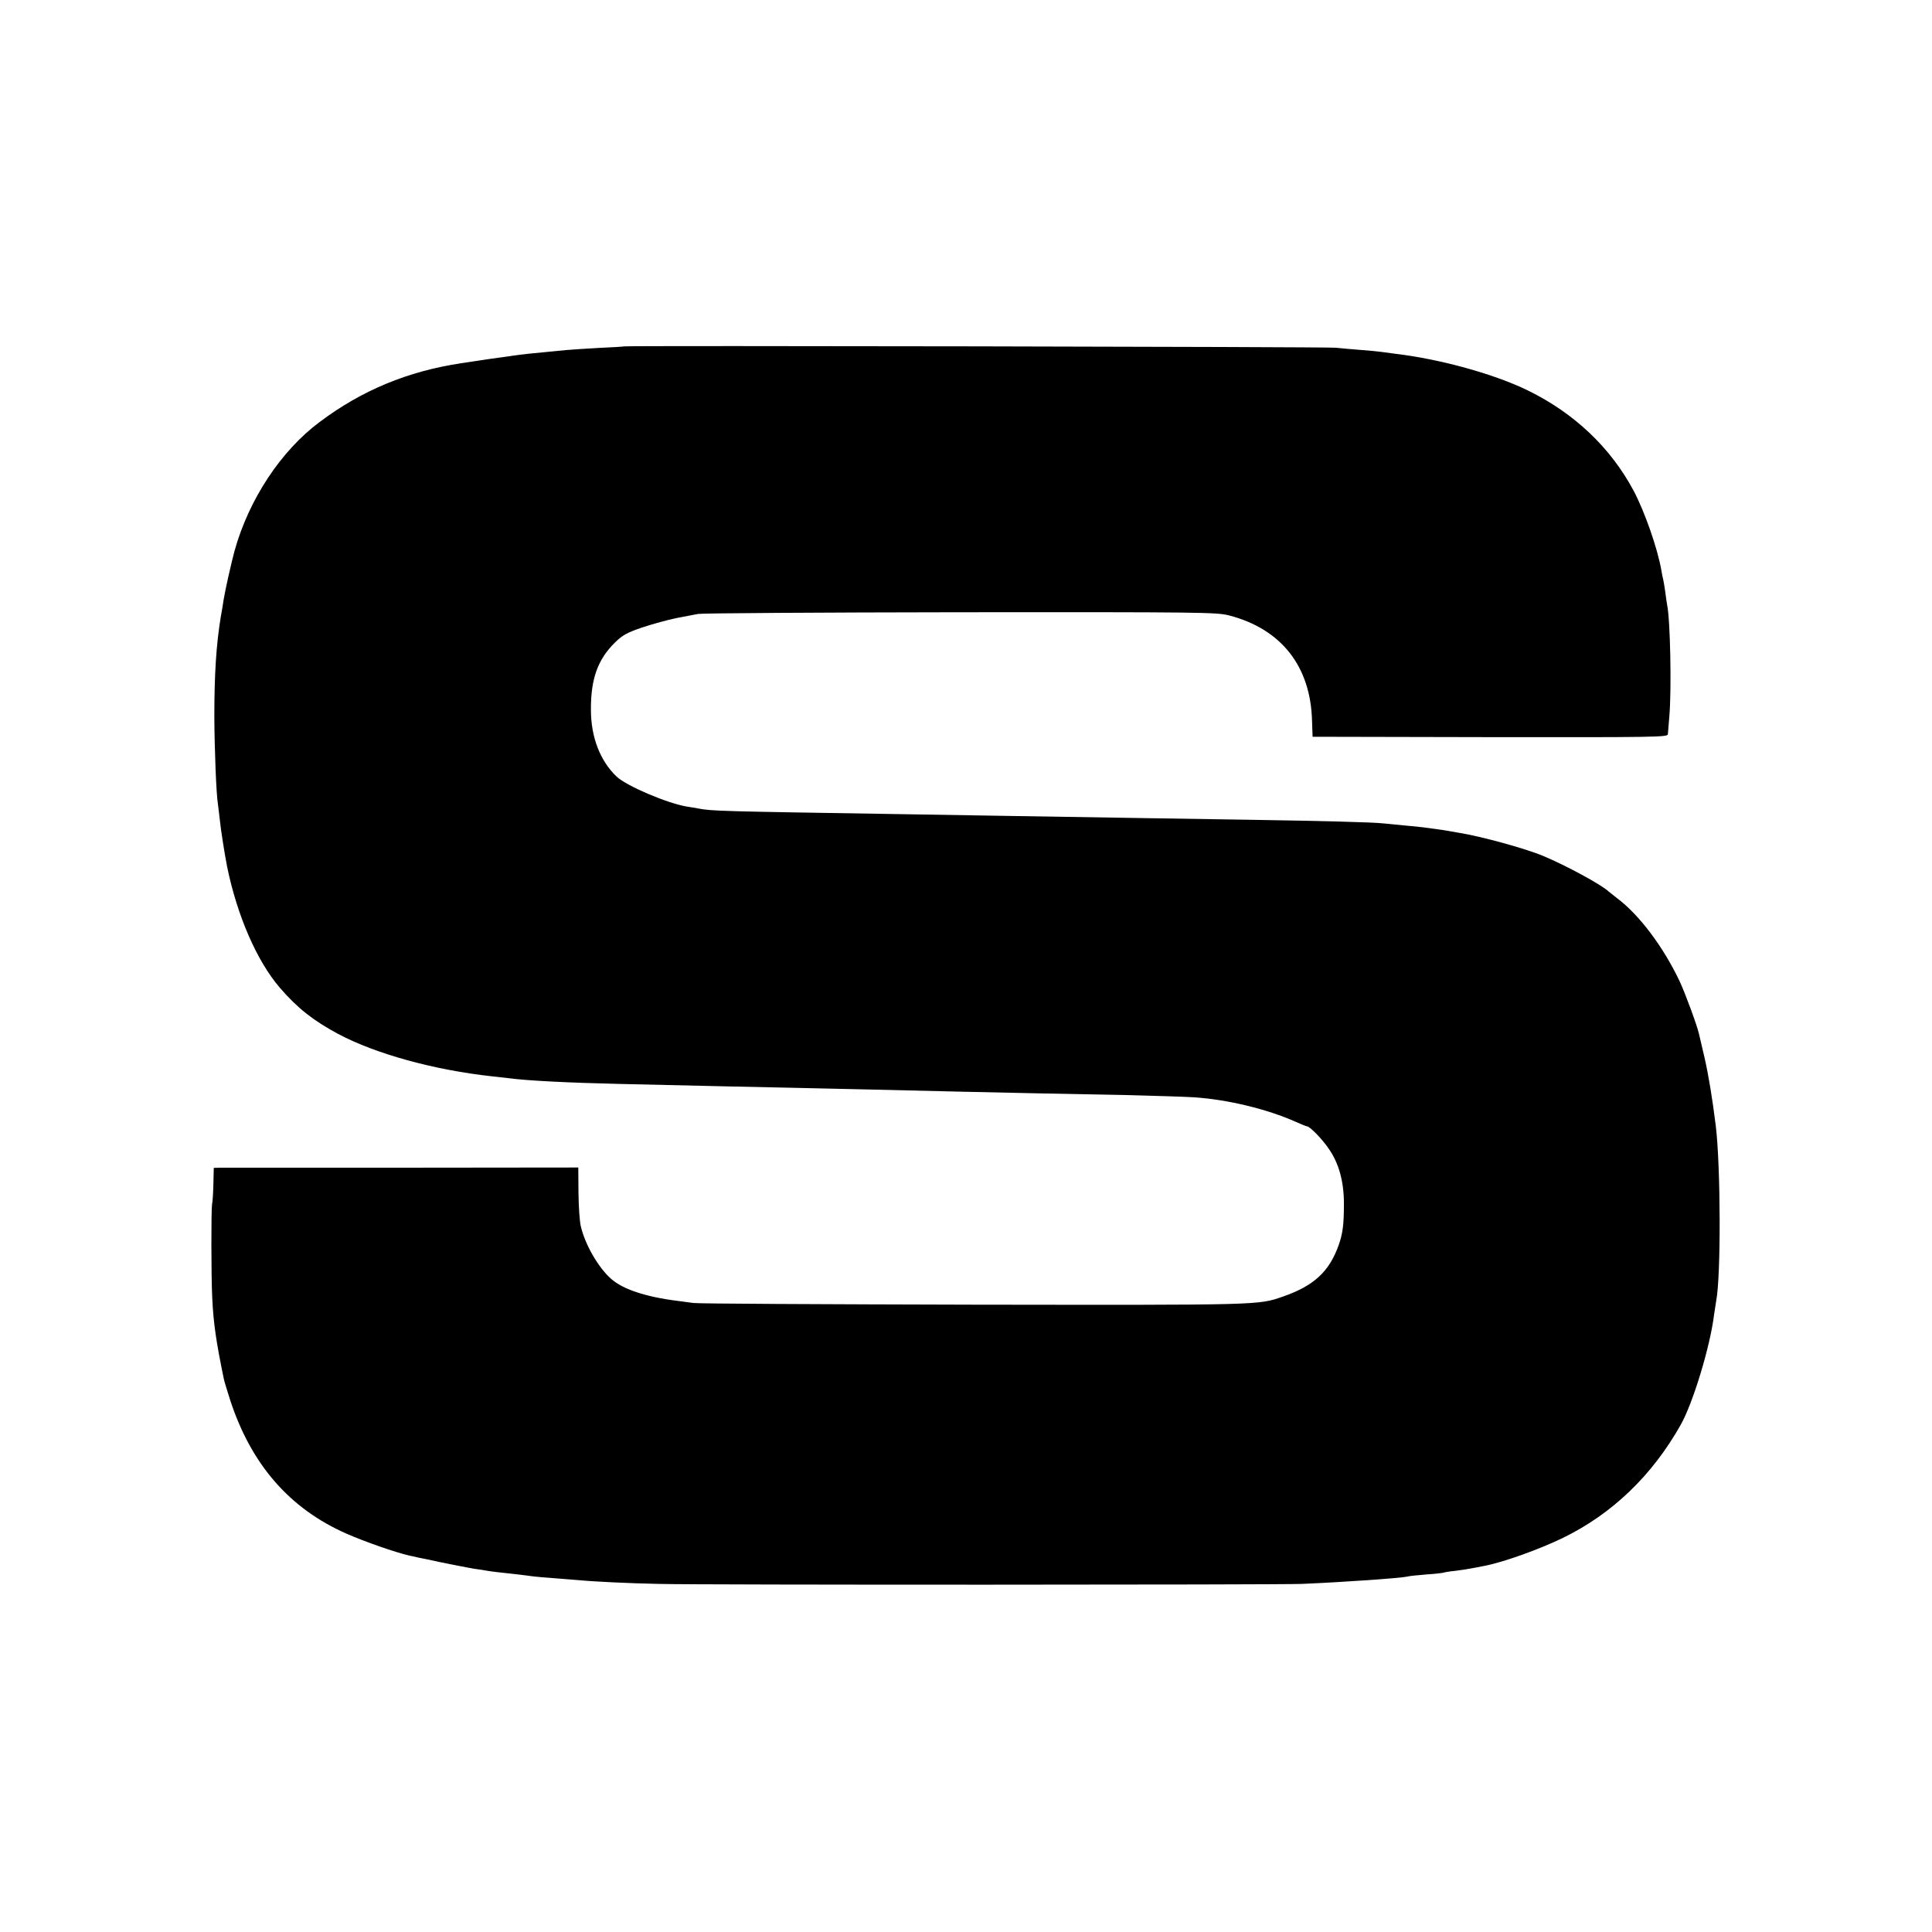
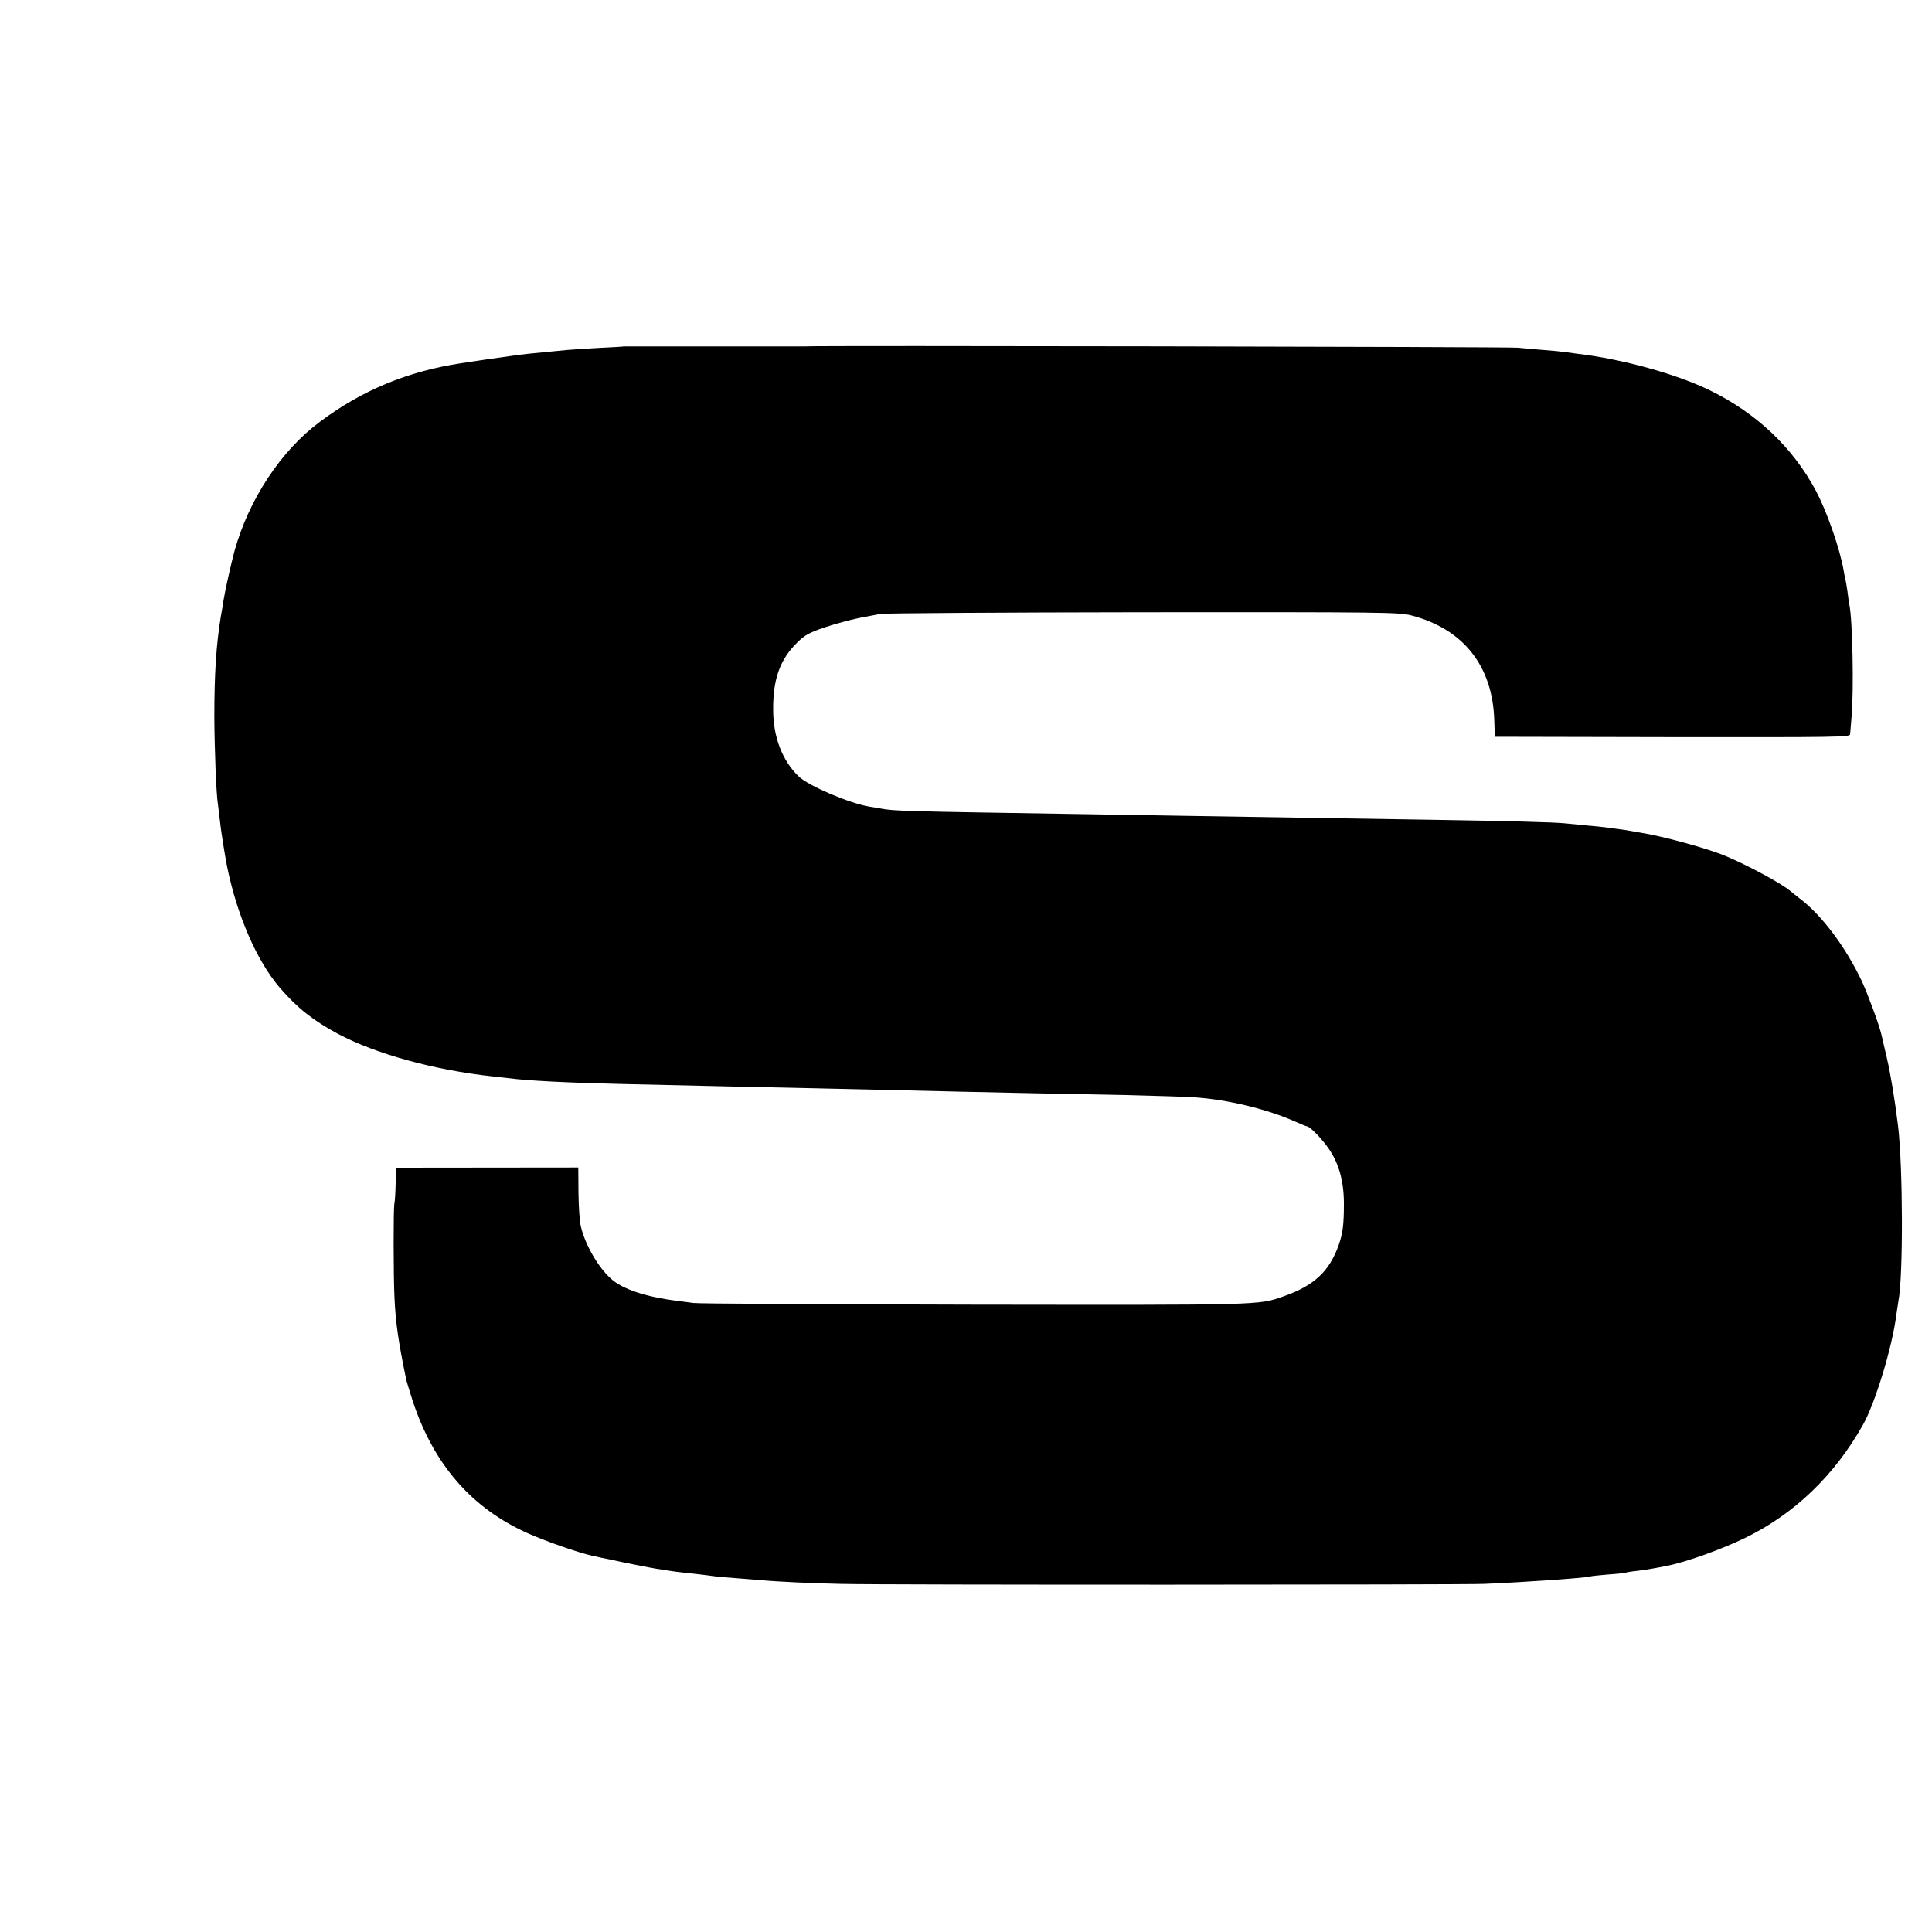
<svg xmlns="http://www.w3.org/2000/svg" version="1" width="1365.333" height="1365.333" viewBox="0 0 1024 1024">
-   <path d="M330.7 183.6c-.1.1-6 .5-13.2.8-7.1.4-14.8.9-17 1.1-12.7 1.2-15.5 1.5-20.5 2-3 .3-6.6.8-8 1-1.4.2-4.5.7-7 1-2.5.3-7.2 1-10.5 1.5s-7.8 1.2-10 1.5c-28.4 4.3-52.6 14.3-75 31.1-20.6 15.3-37.6 41.1-45.2 68.4-1.7 6.3-5 20.9-5.8 26-.3 1.9-.9 6-1.5 9-2.4 14.8-3.4 30.1-3.4 53 .1 17.2 1 40.8 1.9 46.2.2 1.3.6 5 1 8.3.5 5.2 2.7 19 3.9 25 5.3 25.8 15.7 49.8 27.9 64 9.3 10.8 17.7 17.4 30.9 24.5 20 10.6 50.7 19.1 81.8 22.5 3 .3 7.1.8 9 1 9.5 1.3 32 2.4 58.2 3 57.2 1.3 68.9 1.6 89.8 2 12.4.3 32.4.7 44.5 1 12.1.3 33 .8 46.5 1.1 13.5.3 32.2.7 41.5.9 9.4.2 30.1.6 46 .9 16 .4 32.4.9 36.5 1.2 17.9 1.2 38.8 6.3 53.8 13 2.9 1.3 5.6 2.4 6 2.4 1.5.1 8 6.7 11.5 11.9 5.4 7.8 8 17.4 8 29.1 0 11-.6 15.8-2.8 22-5 14-13.1 21.5-29.5 27.2-13.3 4.6-10.8 4.5-163.9 4.3-79.5-.2-146.4-.5-148.6-.9-2.2-.3-5.9-.8-8.3-1.1-16.9-2.1-29.2-6.2-35.3-11.7-6.8-6-13.7-18-16-27.6-.7-2.6-1.2-10.7-1.3-18l-.1-13.4-93.5.1h-96.6l-3.1.1-.2 8.5c-.1 4.6-.4 9.5-.7 10.7-.5 2.6-.5 38.2.1 49.8.6 13.2 2.1 23.3 6.1 42.7.2 1.2 1.8 6.3 3.4 11.4 11.2 34.2 31.5 57.5 61.7 70.8 10.1 4.4 25.6 9.8 33.3 11.6.3 0 2.3.5 4.5 1 2.2.4 4.5.9 5 1 6.5 1.5 21.9 4.5 25 5 2.2.3 5.1.7 6.5 1 2.4.4 6.2.9 16.7 2 2.7.3 6.2.8 7.8 1 1.7.2 6.8.7 11.5 1 4.7.4 10.3.8 12.6 1 8.2.8 27.3 1.7 42.4 2 22.7.6 328.6.5 341 0 23.4-1 52.7-3.1 56-3.9.8-.3 5.3-.7 9.9-1.1 4.7-.3 8.7-.8 9-.9.3-.2 3.1-.7 6.2-1 3.1-.4 6.7-.9 8-1.2 1.3-.2 4.9-.9 7.9-1.5 9.9-1.9 29.1-8.8 41.4-14.8 26.1-12.7 47.3-33.1 62.4-59.9 6.5-11.5 15.6-41.4 17.7-58.4.4-2.8.9-6 1.1-7.2 2.6-13 2.4-71.4-.2-92.9-1.8-14.4-3.8-26.7-6-36.3-1.4-6-2.7-11.6-2.9-12.4-1.1-4.8-7.3-21.6-10.3-28-8.7-18.3-21.4-35.2-33.2-44-1.8-1.4-3.8-3-4.4-3.5-3.8-3.6-22.6-13.8-34.6-18.8-9.5-4-33.3-10.5-44.7-12.3-1.9-.3-4.5-.8-5.7-1-1.1-.2-4.1-.7-6.6-1-2.5-.3-5.5-.7-6.7-.9-1.2-.2-5.7-.6-10-1s-9.4-.9-11.3-1.1c-5.3-.6-31.8-1.3-70.5-1.9-36.6-.6-72.4-1.1-125.5-2-17.3-.3-44.5-.7-60.5-1-94.8-1.5-99.2-1.6-106.5-3-1.4-.3-4.1-.7-6-1-10.5-1.8-31.9-10.9-37.2-15.9-8.7-8.3-13.6-20.9-13.6-35.4-.1-16.3 3.6-26.7 12.8-35.7 4-3.9 6.3-5.2 14.6-8 5.4-1.8 13.5-4 17.9-4.9 4.4-.8 9.6-1.9 11.5-2.2 1.9-.4 64.5-.8 139-.9 128.2-.1 135.9 0 142.5 1.7 27.6 7.2 43.1 26.9 43.9 55.7l.3 8.6 94.1.2c87.1.1 94.2 0 94.2-1.5.1-1 .4-5.3.8-9.7 1.2-14.3.5-50.9-1.2-59-.2-1.1-.7-4.3-1-7-.4-2.8-.9-5.7-1.1-6.5-.2-.8-.7-2.9-.9-4.5-2-11.7-8.9-31.4-14.8-42.5-12.2-22.8-31.4-41-55.9-53-17.7-8.7-46.6-16.7-70.4-19.5-2.7-.4-6.1-.8-7.5-1-1.4-.2-6.1-.7-10.5-1-4.4-.3-10.5-.9-13.5-1.2-4.8-.5-376.7-1.2-377.3-.7z" />
+   <path d="M330.7 183.6c-.1.1-6 .5-13.2.8-7.1.4-14.8.9-17 1.1-12.7 1.2-15.5 1.5-20.5 2-3 .3-6.6.8-8 1-1.4.2-4.5.7-7 1-2.5.3-7.2 1-10.5 1.5s-7.8 1.2-10 1.5c-28.4 4.3-52.6 14.3-75 31.1-20.6 15.3-37.6 41.1-45.2 68.4-1.7 6.3-5 20.9-5.8 26-.3 1.9-.9 6-1.5 9-2.4 14.8-3.4 30.1-3.4 53 .1 17.2 1 40.8 1.9 46.2.2 1.3.6 5 1 8.3.5 5.2 2.7 19 3.9 25 5.3 25.8 15.7 49.8 27.9 64 9.3 10.8 17.7 17.4 30.9 24.5 20 10.6 50.7 19.1 81.8 22.5 3 .3 7.1.8 9 1 9.5 1.3 32 2.4 58.2 3 57.2 1.3 68.9 1.6 89.8 2 12.4.3 32.4.7 44.5 1 12.1.3 33 .8 46.5 1.1 13.5.3 32.2.7 41.5.9 9.4.2 30.1.6 46 .9 16 .4 32.4.9 36.5 1.2 17.9 1.2 38.8 6.3 53.8 13 2.9 1.3 5.6 2.4 6 2.4 1.5.1 8 6.7 11.5 11.9 5.4 7.8 8 17.4 8 29.1 0 11-.6 15.8-2.8 22-5 14-13.1 21.5-29.5 27.2-13.3 4.6-10.8 4.5-163.9 4.3-79.5-.2-146.4-.5-148.6-.9-2.2-.3-5.9-.8-8.3-1.1-16.9-2.1-29.2-6.2-35.3-11.7-6.8-6-13.7-18-16-27.6-.7-2.6-1.2-10.7-1.3-18l-.1-13.4-93.5.1l-3.1.1-.2 8.5c-.1 4.6-.4 9.5-.7 10.7-.5 2.6-.5 38.2.1 49.8.6 13.2 2.1 23.3 6.1 42.7.2 1.2 1.8 6.3 3.4 11.4 11.2 34.2 31.5 57.5 61.7 70.8 10.1 4.4 25.6 9.8 33.3 11.6.3 0 2.3.5 4.5 1 2.2.4 4.5.9 5 1 6.5 1.5 21.9 4.5 25 5 2.2.3 5.1.7 6.5 1 2.4.4 6.2.9 16.7 2 2.7.3 6.2.8 7.8 1 1.7.2 6.8.7 11.5 1 4.7.4 10.3.8 12.6 1 8.2.8 27.3 1.7 42.4 2 22.7.6 328.6.5 341 0 23.4-1 52.7-3.1 56-3.9.8-.3 5.3-.7 9.9-1.1 4.7-.3 8.7-.8 9-.9.3-.2 3.1-.7 6.2-1 3.1-.4 6.7-.9 8-1.2 1.3-.2 4.9-.9 7.9-1.5 9.9-1.9 29.1-8.8 41.4-14.8 26.1-12.7 47.3-33.1 62.4-59.9 6.5-11.5 15.6-41.4 17.7-58.4.4-2.8.9-6 1.1-7.2 2.6-13 2.4-71.4-.2-92.9-1.8-14.4-3.8-26.7-6-36.3-1.4-6-2.7-11.6-2.9-12.4-1.1-4.8-7.3-21.6-10.3-28-8.7-18.3-21.4-35.2-33.2-44-1.8-1.4-3.8-3-4.4-3.5-3.8-3.6-22.6-13.8-34.6-18.8-9.5-4-33.3-10.5-44.7-12.3-1.9-.3-4.5-.8-5.7-1-1.1-.2-4.1-.7-6.6-1-2.5-.3-5.5-.7-6.7-.9-1.2-.2-5.7-.6-10-1s-9.4-.9-11.3-1.1c-5.3-.6-31.8-1.3-70.5-1.9-36.6-.6-72.4-1.1-125.5-2-17.3-.3-44.5-.7-60.5-1-94.8-1.5-99.2-1.6-106.5-3-1.4-.3-4.1-.7-6-1-10.5-1.8-31.9-10.9-37.2-15.9-8.7-8.3-13.6-20.9-13.6-35.4-.1-16.3 3.6-26.7 12.8-35.7 4-3.9 6.3-5.2 14.6-8 5.4-1.8 13.5-4 17.9-4.9 4.4-.8 9.6-1.9 11.5-2.2 1.9-.4 64.5-.8 139-.9 128.2-.1 135.9 0 142.5 1.7 27.6 7.2 43.1 26.9 43.9 55.7l.3 8.6 94.1.2c87.1.1 94.2 0 94.2-1.5.1-1 .4-5.3.8-9.7 1.2-14.3.5-50.9-1.2-59-.2-1.1-.7-4.3-1-7-.4-2.8-.9-5.7-1.1-6.5-.2-.8-.7-2.9-.9-4.5-2-11.7-8.9-31.4-14.8-42.5-12.2-22.8-31.4-41-55.9-53-17.7-8.7-46.6-16.7-70.4-19.5-2.7-.4-6.1-.8-7.5-1-1.4-.2-6.1-.7-10.5-1-4.4-.3-10.5-.9-13.5-1.2-4.8-.5-376.7-1.2-377.3-.7z" />
</svg>